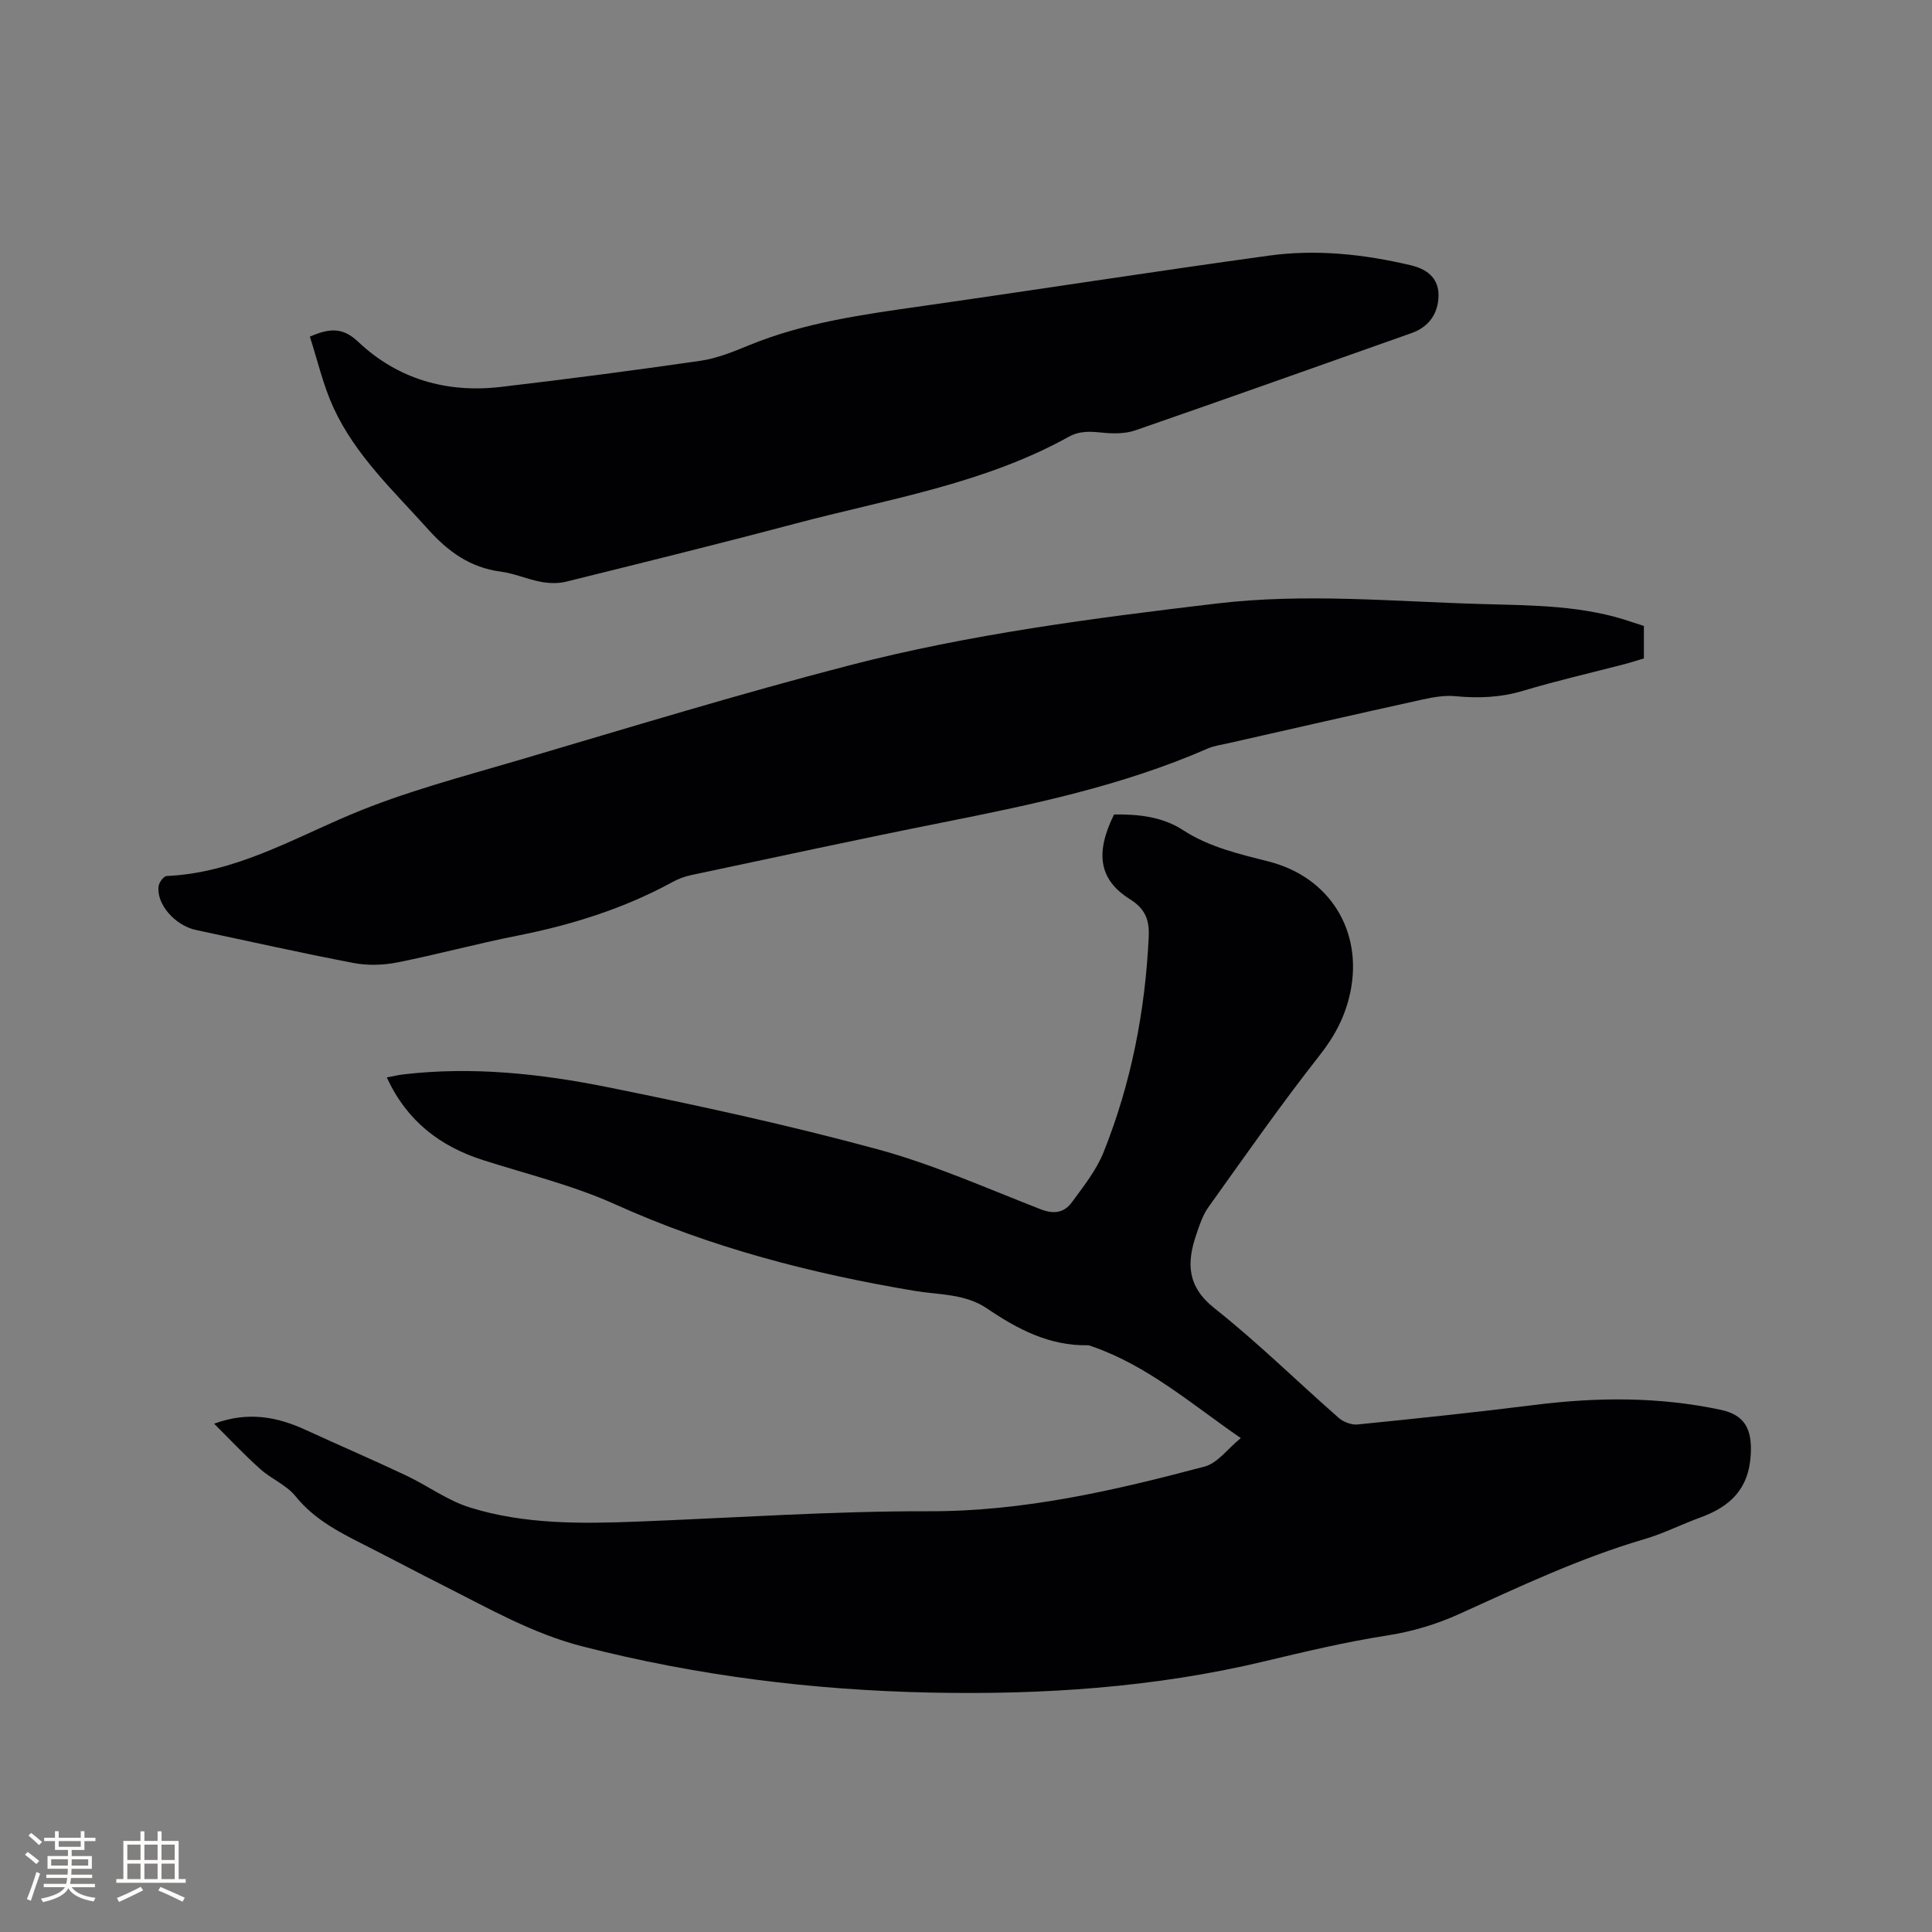
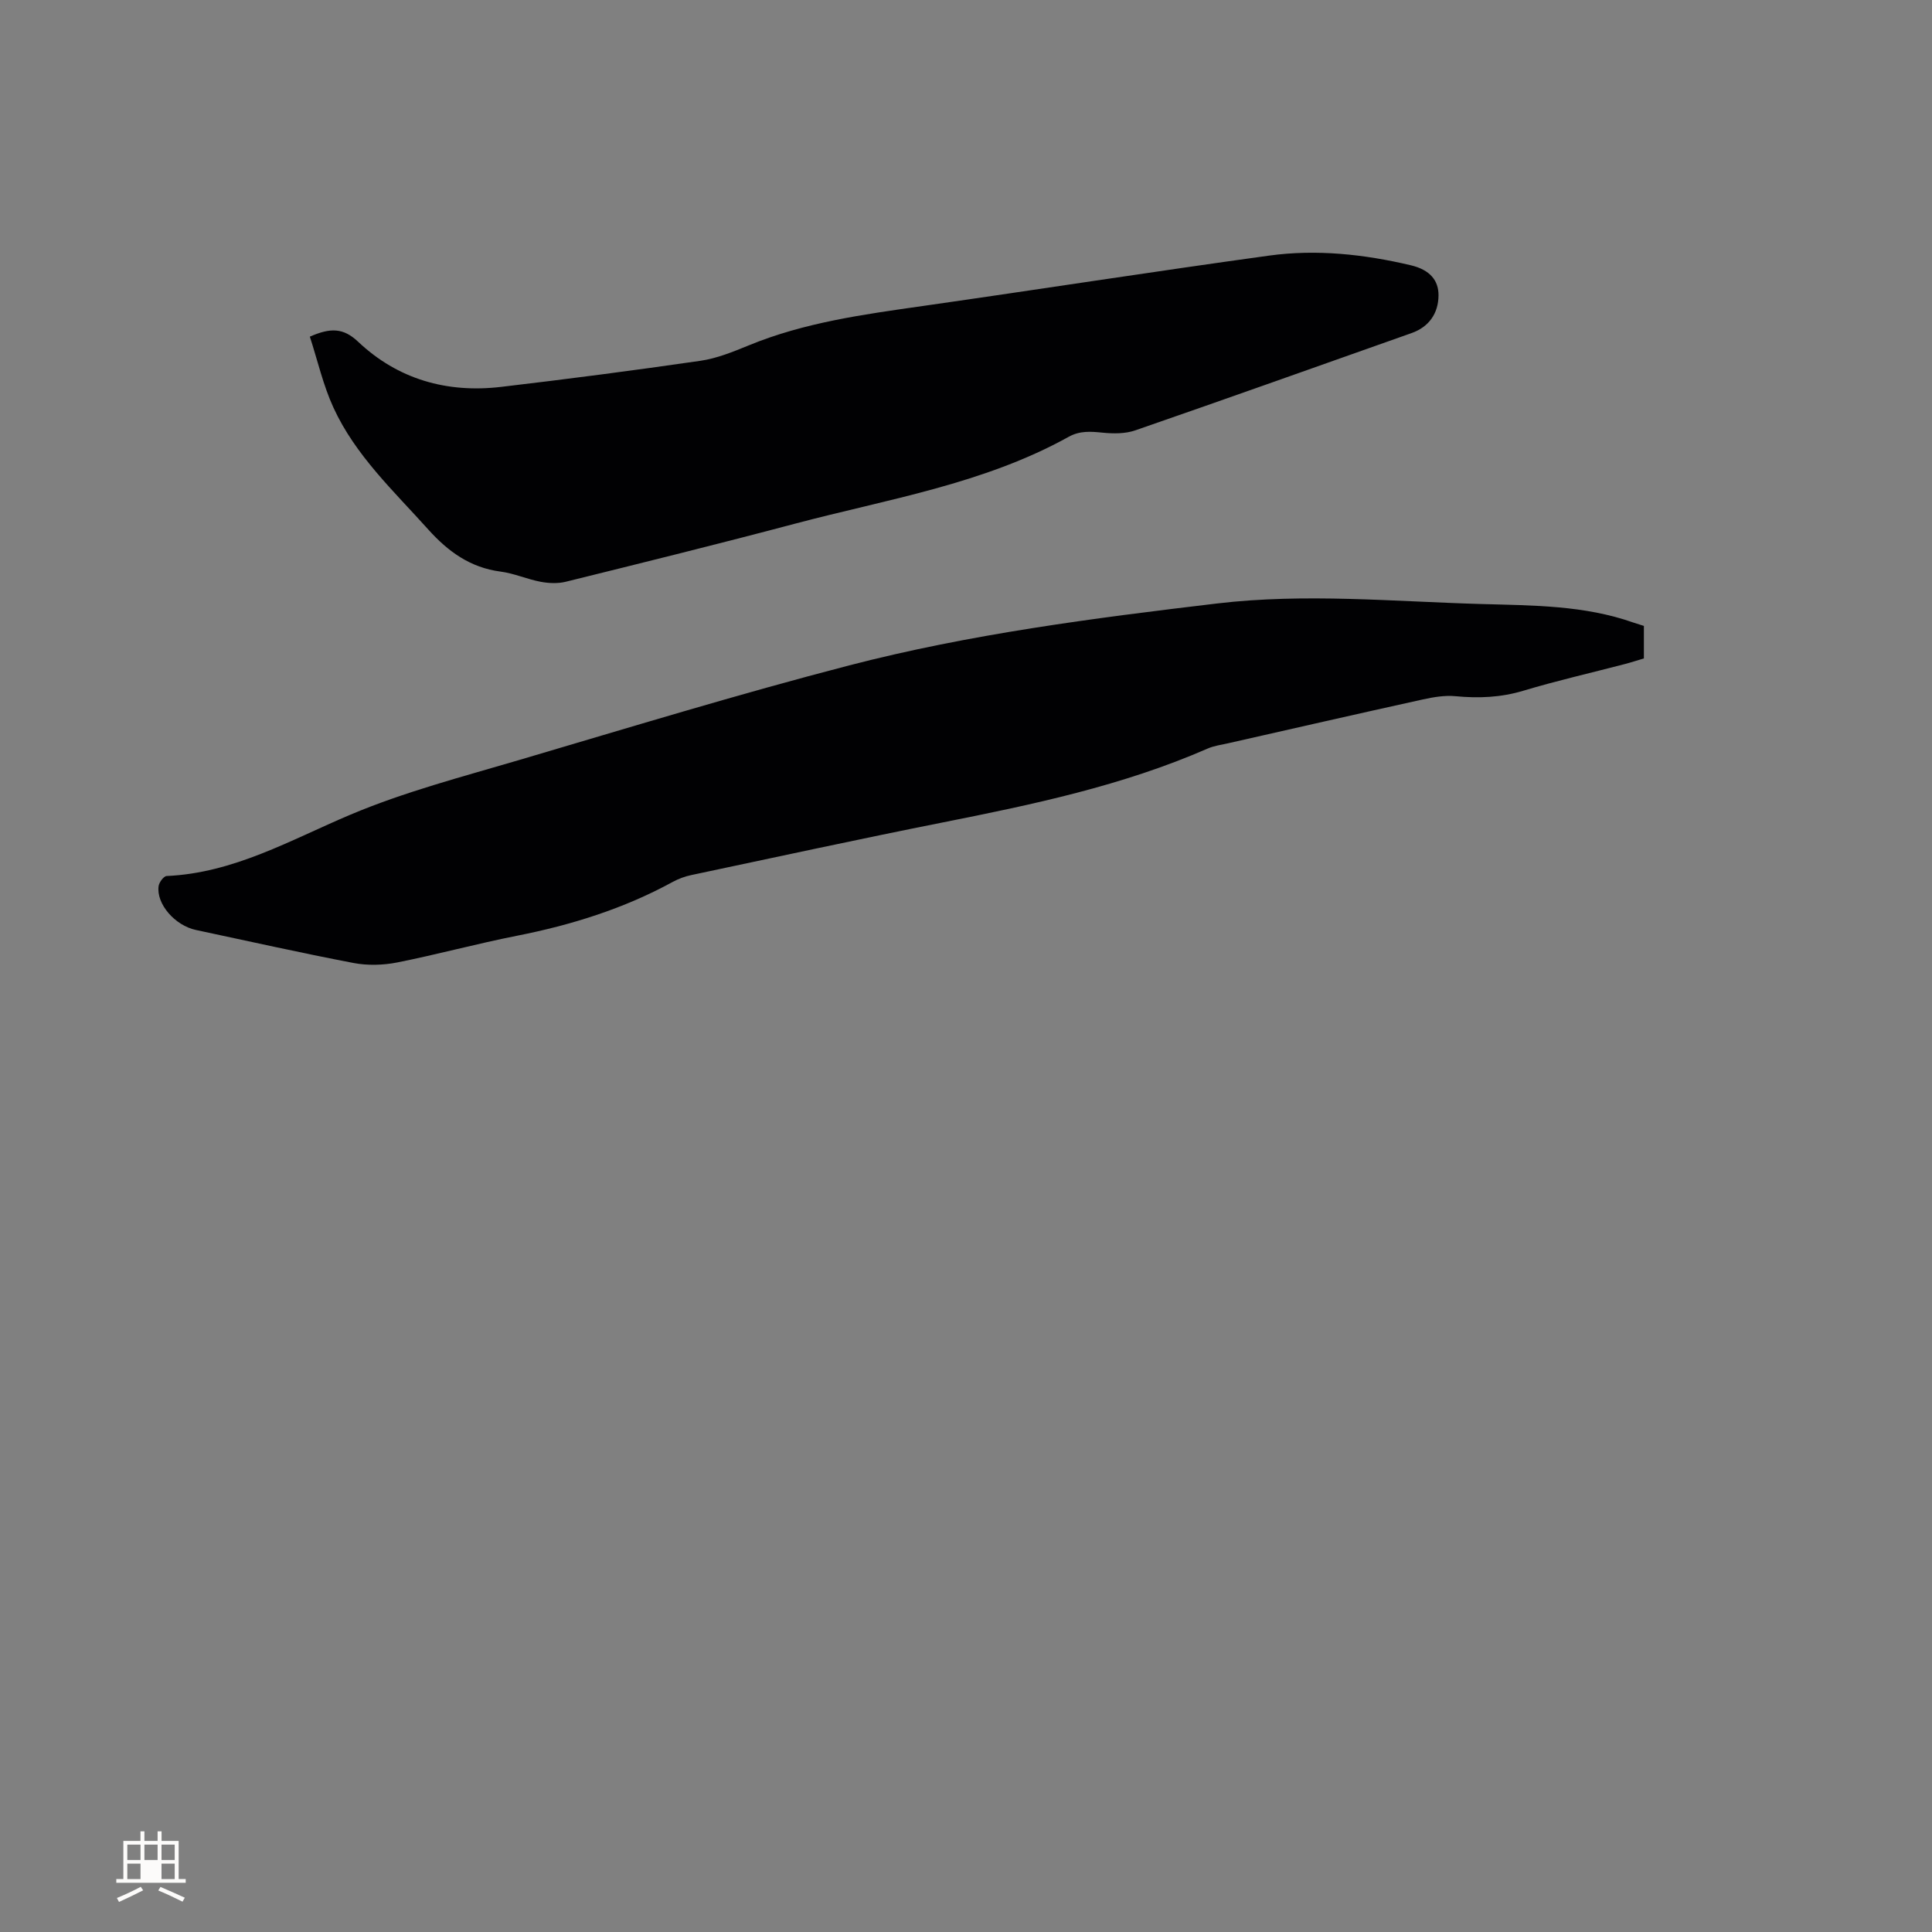
<svg xmlns="http://www.w3.org/2000/svg" enable-background="new 0 0 400 400" viewBox="0 0 400 400">
  <rect x="0" y="0" width="400" height="400" fill="#808080" stroke="none" />
  <g fill="#010103">
-     <path d="m44.33 294.76c7.08-2.6 13.07-1.41 18.92 1.27 6.92 3.18 13.92 6.19 20.8 9.44 4.47 2.11 8.59 5.19 13.24 6.64 11.37 3.54 23.19 3.37 34.97 2.91 20.01-.78 40.02-2.18 60.02-2.13 19.66.05 38.43-4.29 57.14-9.26 2.66-.71 4.73-3.66 7.47-5.89-10.25-7.07-19.28-15-30.8-18.98-.3-.1-.61-.25-.92-.24-7.91.14-14.52-3.34-20.79-7.6-4.57-3.11-9.92-2.81-14.95-3.65-21.39-3.57-42.17-8.95-62.05-17.92-8.72-3.94-18.19-6.23-27.36-9.16-8.9-2.85-15.75-8.04-19.94-17.12 1.29-.24 2.35-.5 3.43-.63 14.27-1.67 28.43-.15 42.35 2.66 18.66 3.76 37.3 7.82 55.67 12.8 11.6 3.14 22.71 8.1 33.96 12.48 2.76 1.07 4.87.67 6.43-1.46 2.42-3.31 5.07-6.63 6.57-10.38 5.71-14.27 8.61-29.2 9.34-44.55.16-3.37-.61-5.77-3.86-7.8-6.46-4.04-7.27-9.55-3.32-17.56 5-.07 9.96.43 14.27 3.23 5.46 3.55 11.64 4.95 17.79 6.52 12.62 3.23 19.54 14.43 16.84 27.16-1.03 4.84-3.16 8.91-6.29 12.9-8.04 10.22-15.5 20.9-23.07 31.49-1.2 1.68-1.88 3.79-2.55 5.79-1.96 5.81-1.86 10.65 3.79 15.13 8.96 7.09 17.14 15.17 25.75 22.72.98.85 2.65 1.48 3.91 1.35 12.22-1.23 24.43-2.51 36.61-4.04 12.93-1.63 25.78-1.72 38.57 1.01 5.09 1.09 6.46 4.13 6.21 9.15-.36 7.27-4.29 10.91-10.52 13.17-3.87 1.41-7.59 3.31-11.53 4.46-13.26 3.89-25.7 9.77-38.22 15.45-4.85 2.2-9.77 3.67-15.08 4.5-8.55 1.33-17 3.35-25.42 5.36-22.74 5.42-45.84 6.93-69.11 6.45-24.34-.51-48.33-3.49-71.97-9.55-10.32-2.64-19.38-7.84-28.71-12.55-5.3-2.67-10.53-5.46-15.82-8.14-5.47-2.77-10.9-5.42-14.92-10.42-1.86-2.31-4.99-3.55-7.26-5.59-3.34-2.97-6.41-6.26-9.59-9.42z" />
    <path d="m340.35 129.59v6.73c-1.29.38-2.66.83-4.04 1.19-6.97 1.82-14 3.42-20.89 5.49-4.68 1.41-9.28 1.6-14.08 1.14-2.23-.21-4.58.19-6.8.68-13.43 2.96-26.83 6.02-40.24 9.06-1.44.33-2.96.52-4.29 1.11-17.6 7.69-36.23 11.59-54.94 15.31-17.34 3.45-34.63 7.21-51.93 10.87-1.33.28-2.67.77-3.86 1.42-10.13 5.54-20.97 8.92-32.26 11.15-8.31 1.64-16.5 3.88-24.8 5.53-2.91.57-6.11.66-9.01.11-10.92-2.09-21.77-4.53-32.65-6.84-4.34-.92-8.24-5.4-7.72-9.09.11-.78 1.05-2.05 1.66-2.08 13.9-.62 25.59-7.43 37.98-12.67 11.25-4.76 23.22-7.87 34.98-11.34 22.74-6.71 45.43-13.65 68.37-19.6 24.95-6.47 50.5-9.77 76.09-12.81 18.36-2.18 36.61-.4 54.9.11 10.58.3 21.2.25 31.37 3.84.71.23 1.41.45 2.16.69z" />
    <path d="m64.15 69.7c4.3-1.89 6.95-1.82 9.98 1.04 8.25 7.8 18.41 10.68 29.62 9.36 13.77-1.62 27.53-3.41 41.25-5.4 3.4-.49 6.74-1.85 9.96-3.17 11.59-4.78 23.84-6.43 36.11-8.18 23.91-3.41 47.77-7.14 71.69-10.43 9.83-1.35 19.68-.28 29.33 2 4.02.95 5.75 3.18 5.74 6.22-.02 3.77-2.01 6.56-5.58 7.82-19.06 6.74-38.1 13.53-57.2 20.14-2.07.72-4.53.7-6.76.48-2.47-.25-4.71-.43-7.02.85-17.68 9.81-37.52 12.91-56.7 18-15.75 4.18-31.58 8.09-47.41 12.01-1.65.41-3.55.33-5.24.01-2.8-.53-5.49-1.75-8.3-2.11-6.27-.82-10.86-4.16-14.95-8.71-7.14-7.96-15.09-15.34-19.63-25.23-2.13-4.63-3.27-9.72-4.89-14.7z" />
  </g>
-   <path d="m5.17 384 .55-.58c.85.61 1.65 1.24 2.4 1.87l-.59.64c-.83-.73-1.62-1.38-2.36-1.93m1.22 9.53-.82-.34c.71-1.76 1.37-3.64 1.98-5.63.24.13.5.25.76.36-.6 1.67-1.24 3.54-1.92 5.61m-.5-13.5.57-.54c.56.44 1.31 1.06 2.26 1.87l-.64.64c-.68-.66-1.41-1.32-2.19-1.97m3.25.46h2.24v-1.36h.77v1.36h4.57v-1.36h.76v1.36h2.28v.69h-2.28v1.84h-2.64v1.26h4.18v2.64h-4.21c0 .45-.02.86-.05 1.21h4.32v.69h-4.38c-.04.34-.1.75-.19 1.22h5.15v.69h-4.82c.87 1.19 2.51 1.92 4.93 2.19-.17.31-.3.57-.37.76-2.77-.49-4.52-1.41-5.26-2.76-.56 1.26-2.3 2.23-5.24 2.9-.12-.24-.26-.48-.43-.72 2.73-.55 4.38-1.34 4.96-2.38h-4.38v-.69h4.65c.1-.38.17-.79.21-1.22h-4.32v-.69h4.4c.03-.34.05-.75.05-1.21h-4.2v-2.64h4.23v-1.26h-2.69v-1.84h-2.24zm1.46 4.46v1.29h3.45c.01-.4.02-.57.01-.53v-.32-.45h-3.46zm1.55-2.59h4.57v-1.19h-4.57zm6.11 2.59h-3.42v.77c-.01.19-.01.37-.02.53h3.44z" fill="#fcfbfa" />
-   <path d="m32.63 379.16h.82v1.98h3.54v7.89h1.46v.78h-14.37v-.78h1.46v-7.89h3.54v-1.98h.82v1.98h2.73zm-3.49 11.48.5.73c-1.61.82-3.28 1.63-5 2.41-.13-.27-.28-.55-.44-.82 1.75-.72 3.4-1.49 4.94-2.32m-2.78-5.55h2.73v-3.18h-2.73zm0 3.95h2.73v-3.2h-2.73zm3.54-3.95h2.73v-3.18h-2.73zm0 3.95h2.73v-3.2h-2.73zm7.89 4.68c-1.84-.92-3.51-1.7-5.02-2.32l.45-.73c1.89.8 3.57 1.55 5.04 2.23zm-1.62-11.81h-2.73v3.18h2.73zm-2.73 7.13h2.73v-3.2h-2.73z" fill="#fcfbfa" />
+   <path d="m32.63 379.16h.82v1.98h3.54v7.89h1.46v.78h-14.37v-.78h1.46v-7.89h3.54v-1.98h.82v1.98h2.73zm-3.49 11.48.5.73c-1.61.82-3.28 1.63-5 2.41-.13-.27-.28-.55-.44-.82 1.75-.72 3.4-1.49 4.94-2.32m-2.78-5.55h2.73v-3.18h-2.73zm0 3.95h2.73v-3.2h-2.73zm3.54-3.95h2.73v-3.18h-2.73zm0 3.95h2.73h-2.73zm7.89 4.68c-1.84-.92-3.51-1.7-5.02-2.32l.45-.73c1.89.8 3.57 1.55 5.04 2.23zm-1.62-11.81h-2.73v3.18h2.73zm-2.73 7.13h2.73v-3.2h-2.73z" fill="#fcfbfa" />
</svg>